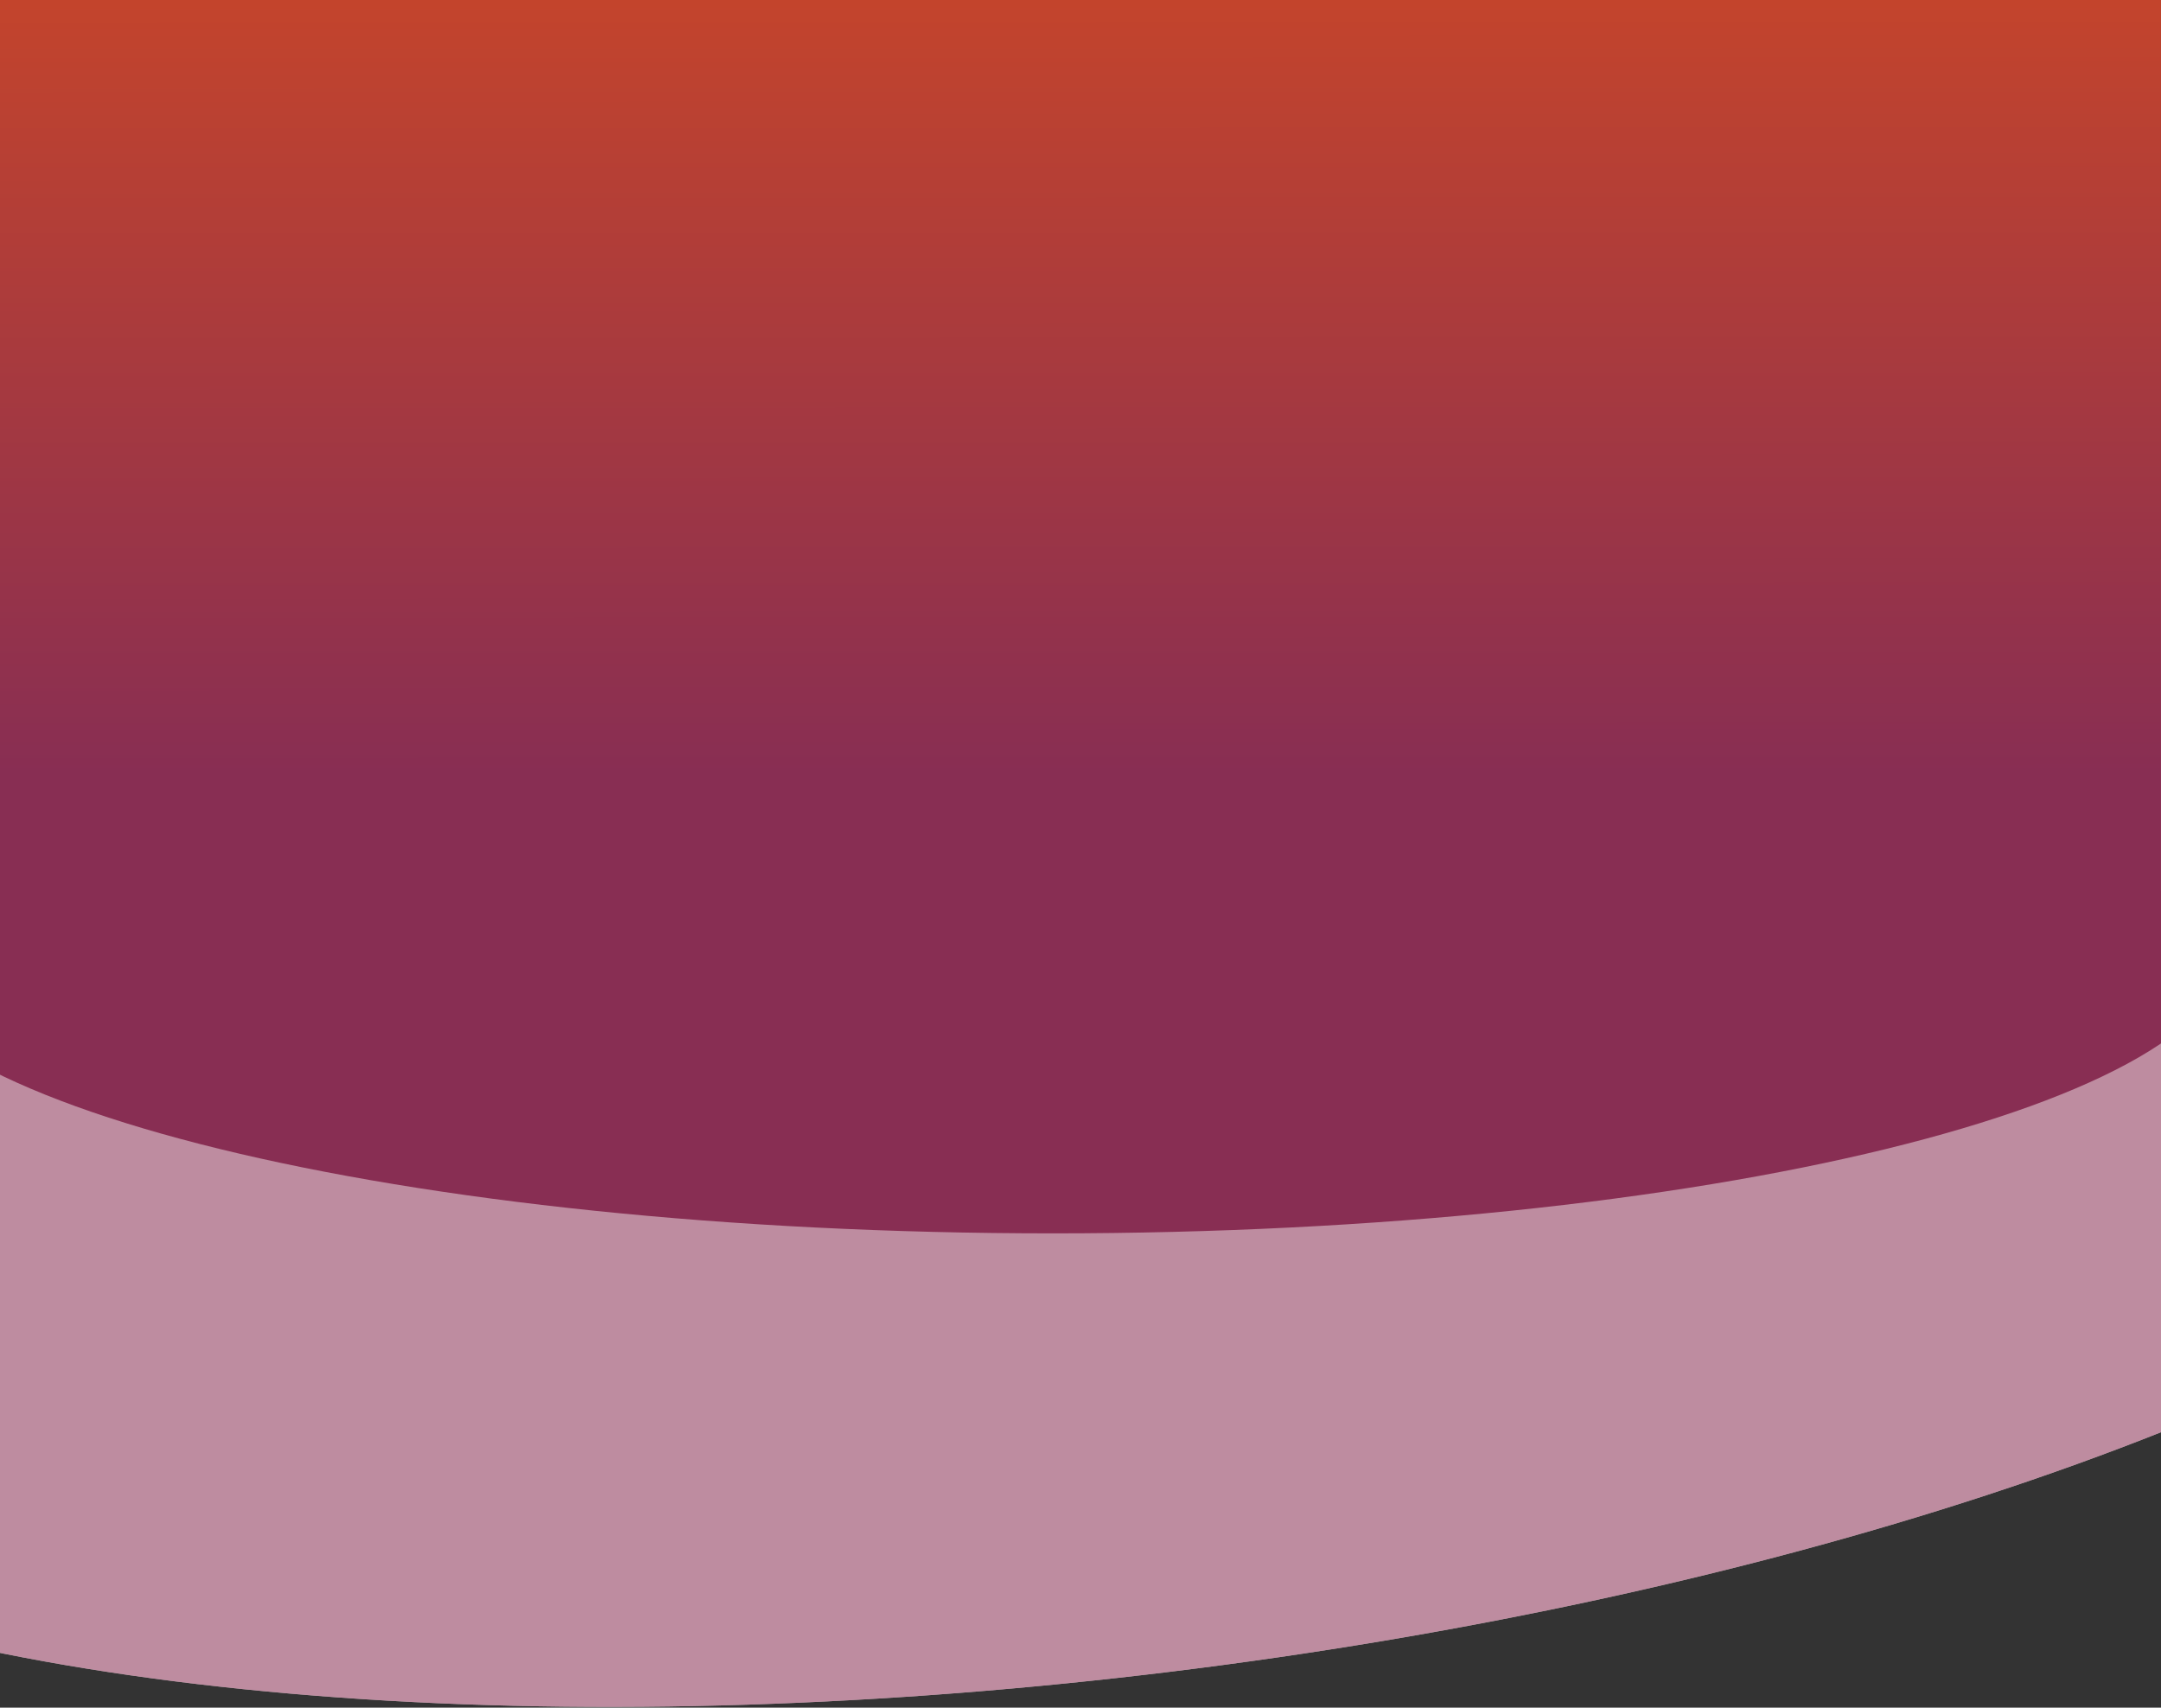
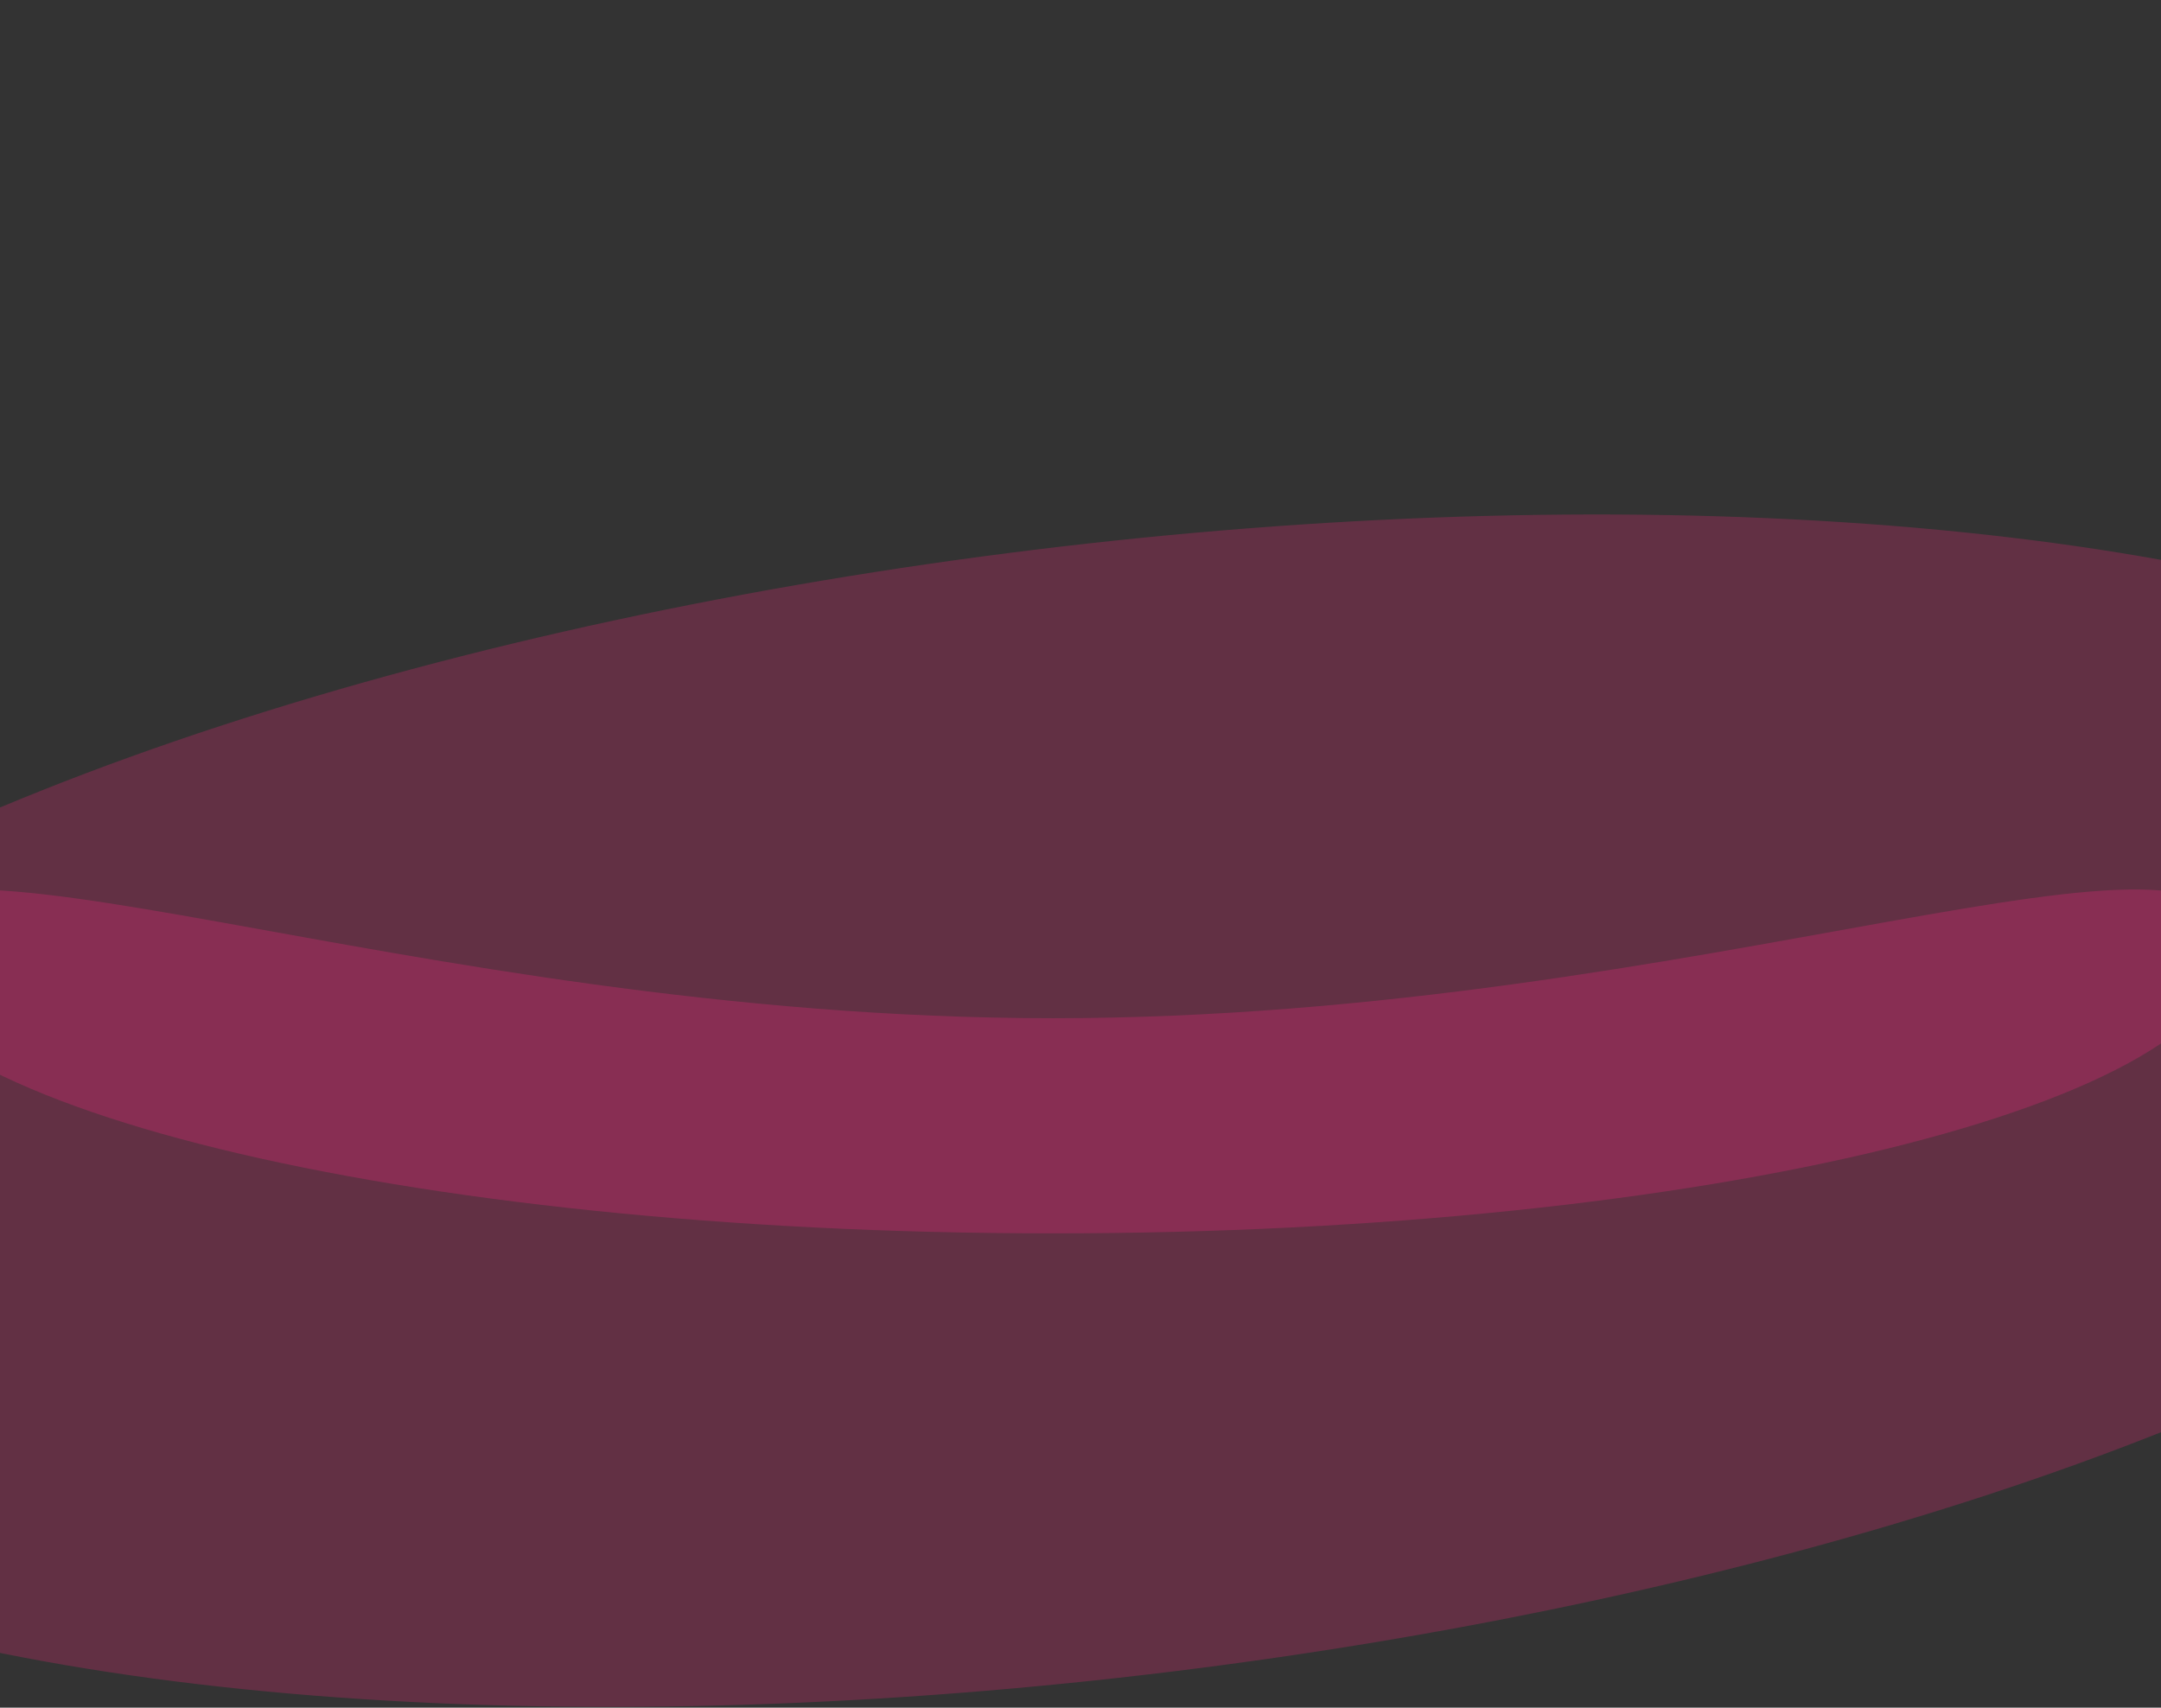
<svg xmlns="http://www.w3.org/2000/svg" width="1920" height="1517.255" viewBox="0 0 1920 1517.255">
  <rect x="0" y="0" width="1920" height="1517.255" fill="#333333" stroke="none" />
  <defs>
    <clipPath id="clip-path">
      <path id="パス_934" data-name="パス 934" d="M0,1517.255H1920V0H0Z" transform="translate(-3694.967 -290)" fill="#fff" />
    </clipPath>
    <linearGradient id="linear-gradient" x1="0.512" y1="-0.509" x2="0.513" y2="0.748" gradientUnits="objectBoundingBox">
      <stop offset="0" stop-color="#eb5312" />
      <stop offset="1" stop-color="#882e53" />
    </linearGradient>
  </defs>
  <g id="マスクグループ_1" data-name="マスクグループ 1" transform="translate(3694.967 290)" clip-path="url(#clip-path)">
    <g id="グループ_796" data-name="グループ 796">
-       <ellipse id="楕円形_153" data-name="楕円形 153" cx="1474.1" cy="502.084" rx="1474.1" ry="502.084" transform="translate(-4239.268 378.167) rotate(-7)" fill="#fff" />
      <ellipse id="楕円形_152" data-name="楕円形 152" cx="1474.1" cy="502.084" rx="1474.1" ry="502.084" transform="translate(-4239.268 378.167) rotate(-7)" fill="#882e53" opacity="0.55" />
      <path id="パス_932" data-name="パス 932" d="M1046.972,254.461c578.227,0,1046.972-206.252,1046.972-64.855S1625.2,445.627,1046.972,445.627,0,331,0,189.606,468.745,254.461,1046.972,254.461Z" transform="translate(-3806.472 360.225)" fill="#882e53" />
-       <path id="パス_933" data-name="パス 933" d="M0,923H1920V0H0Z" transform="translate(-3695 -290)" fill="url(#linear-gradient)" />
+       <path id="パス_933" data-name="パス 933" d="M0,923H1920H0Z" transform="translate(-3695 -290)" fill="url(#linear-gradient)" />
    </g>
  </g>
</svg>